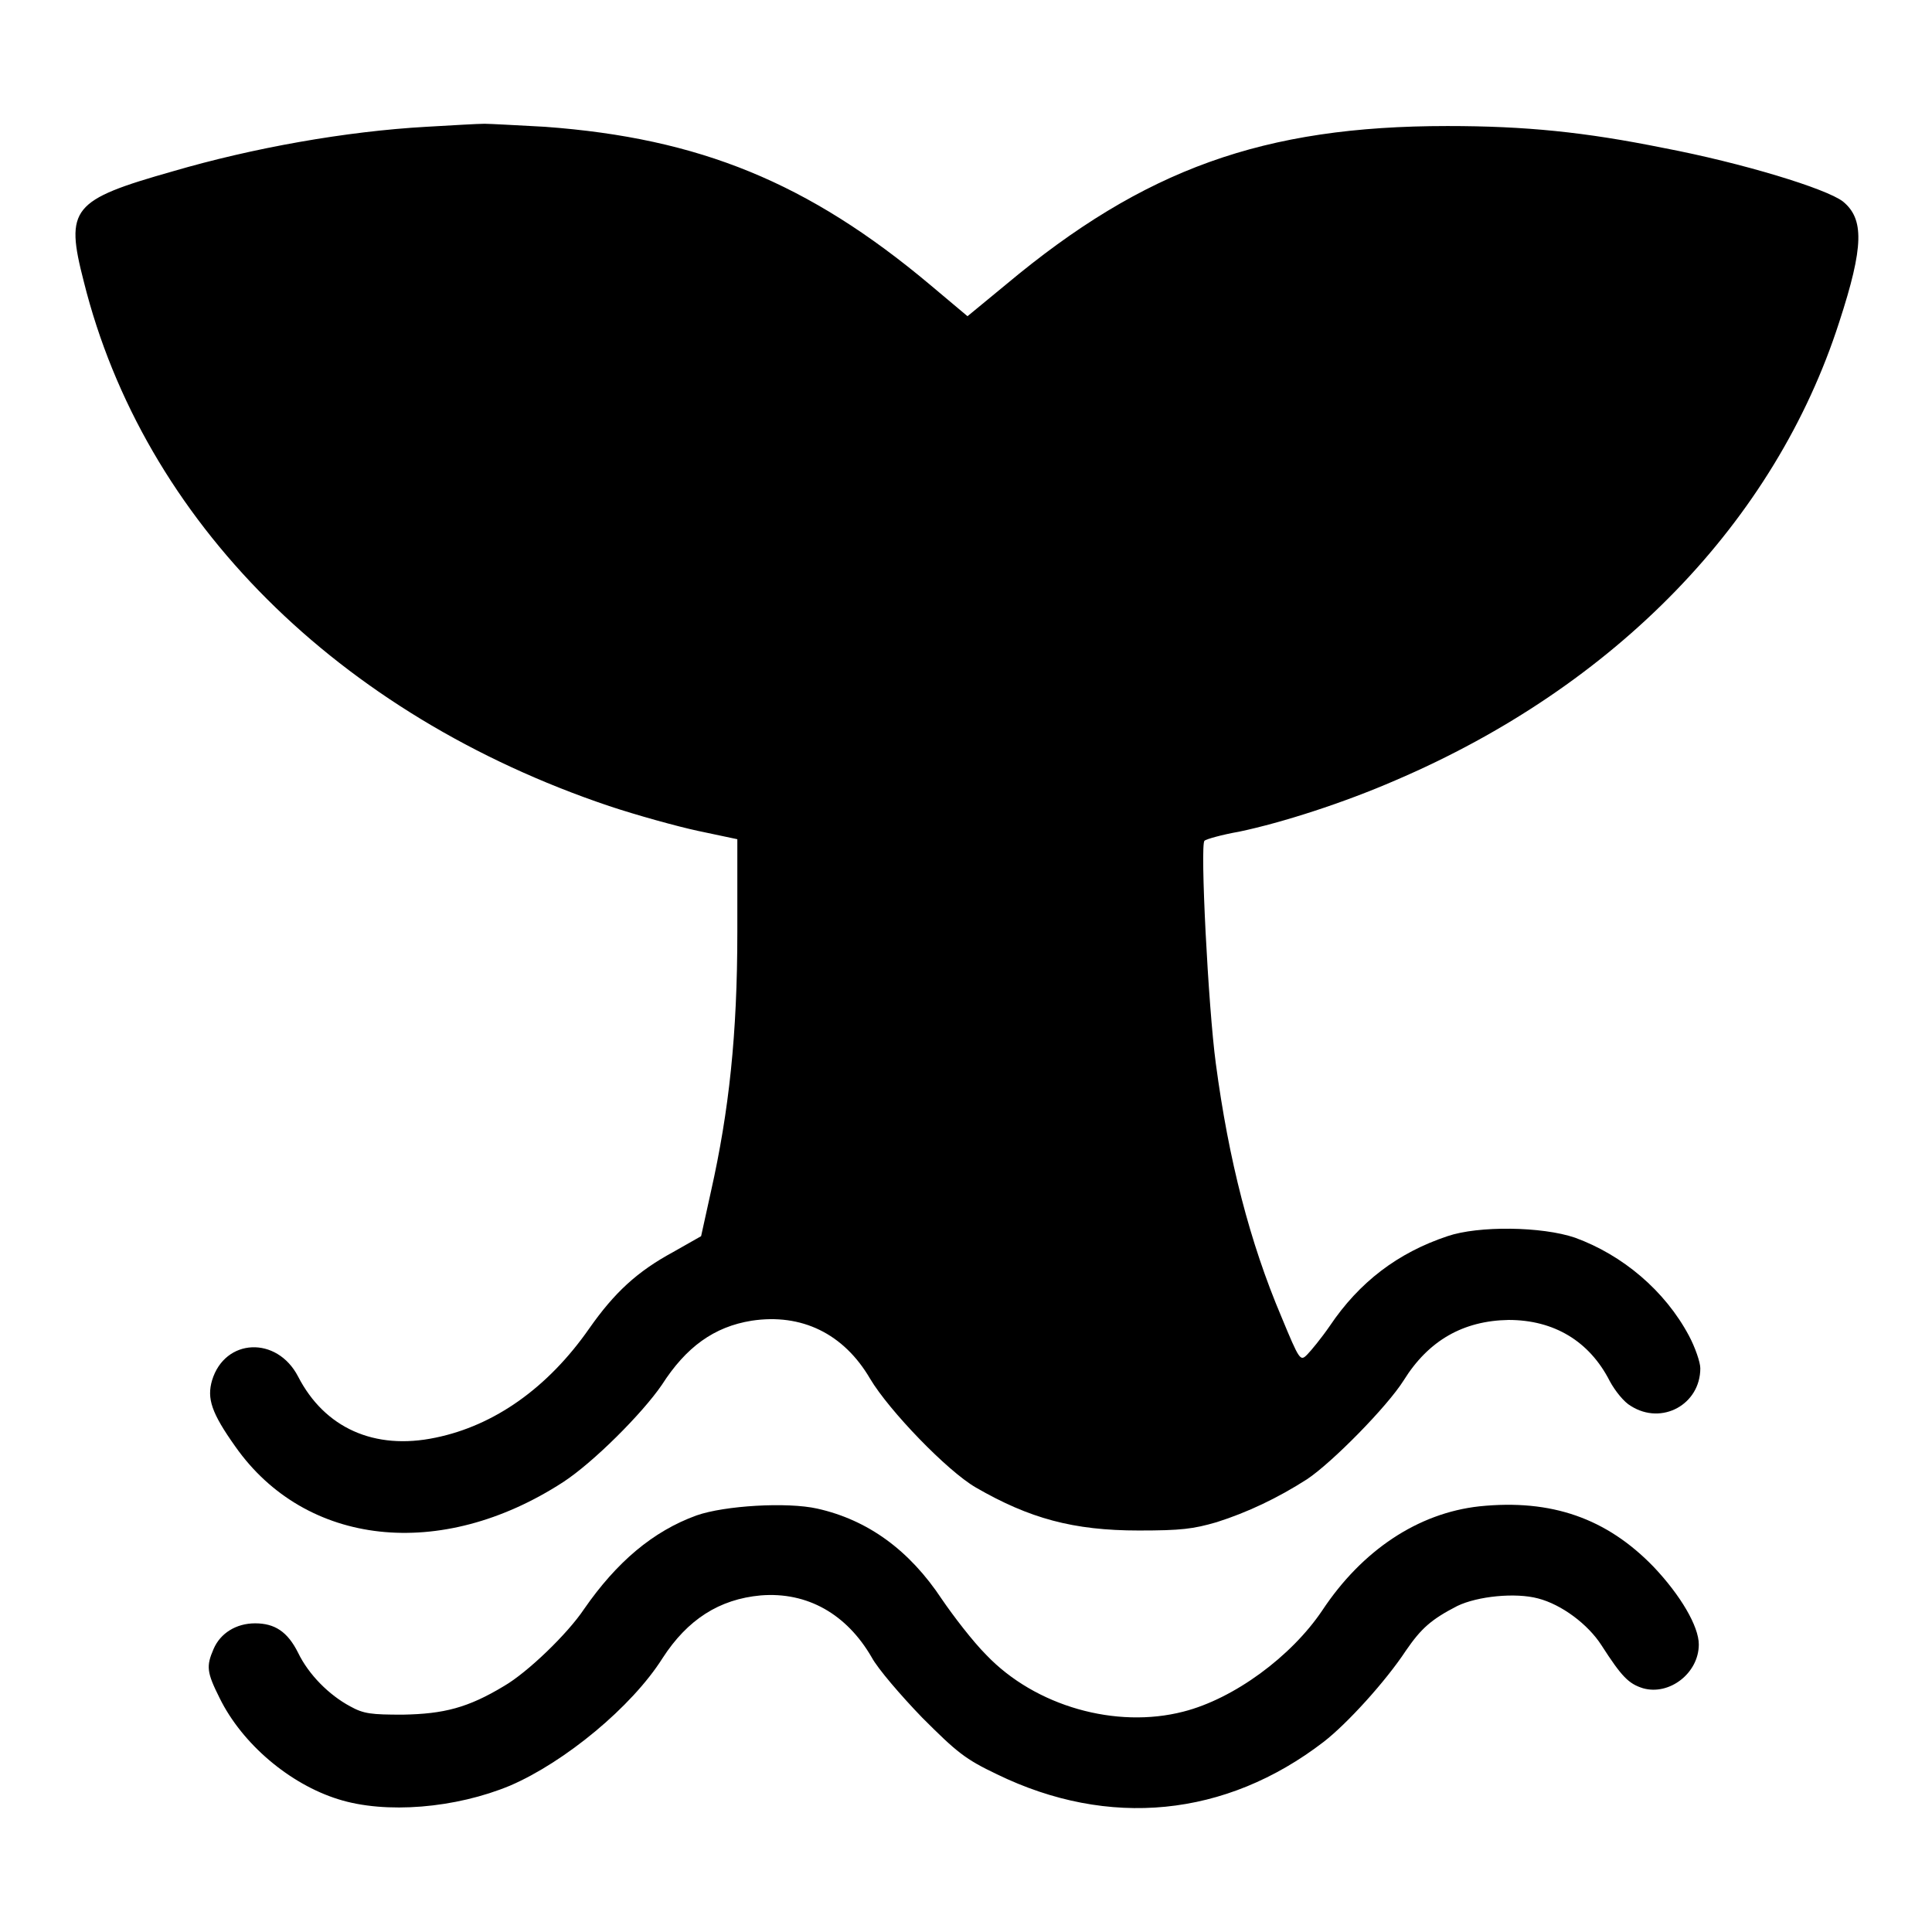
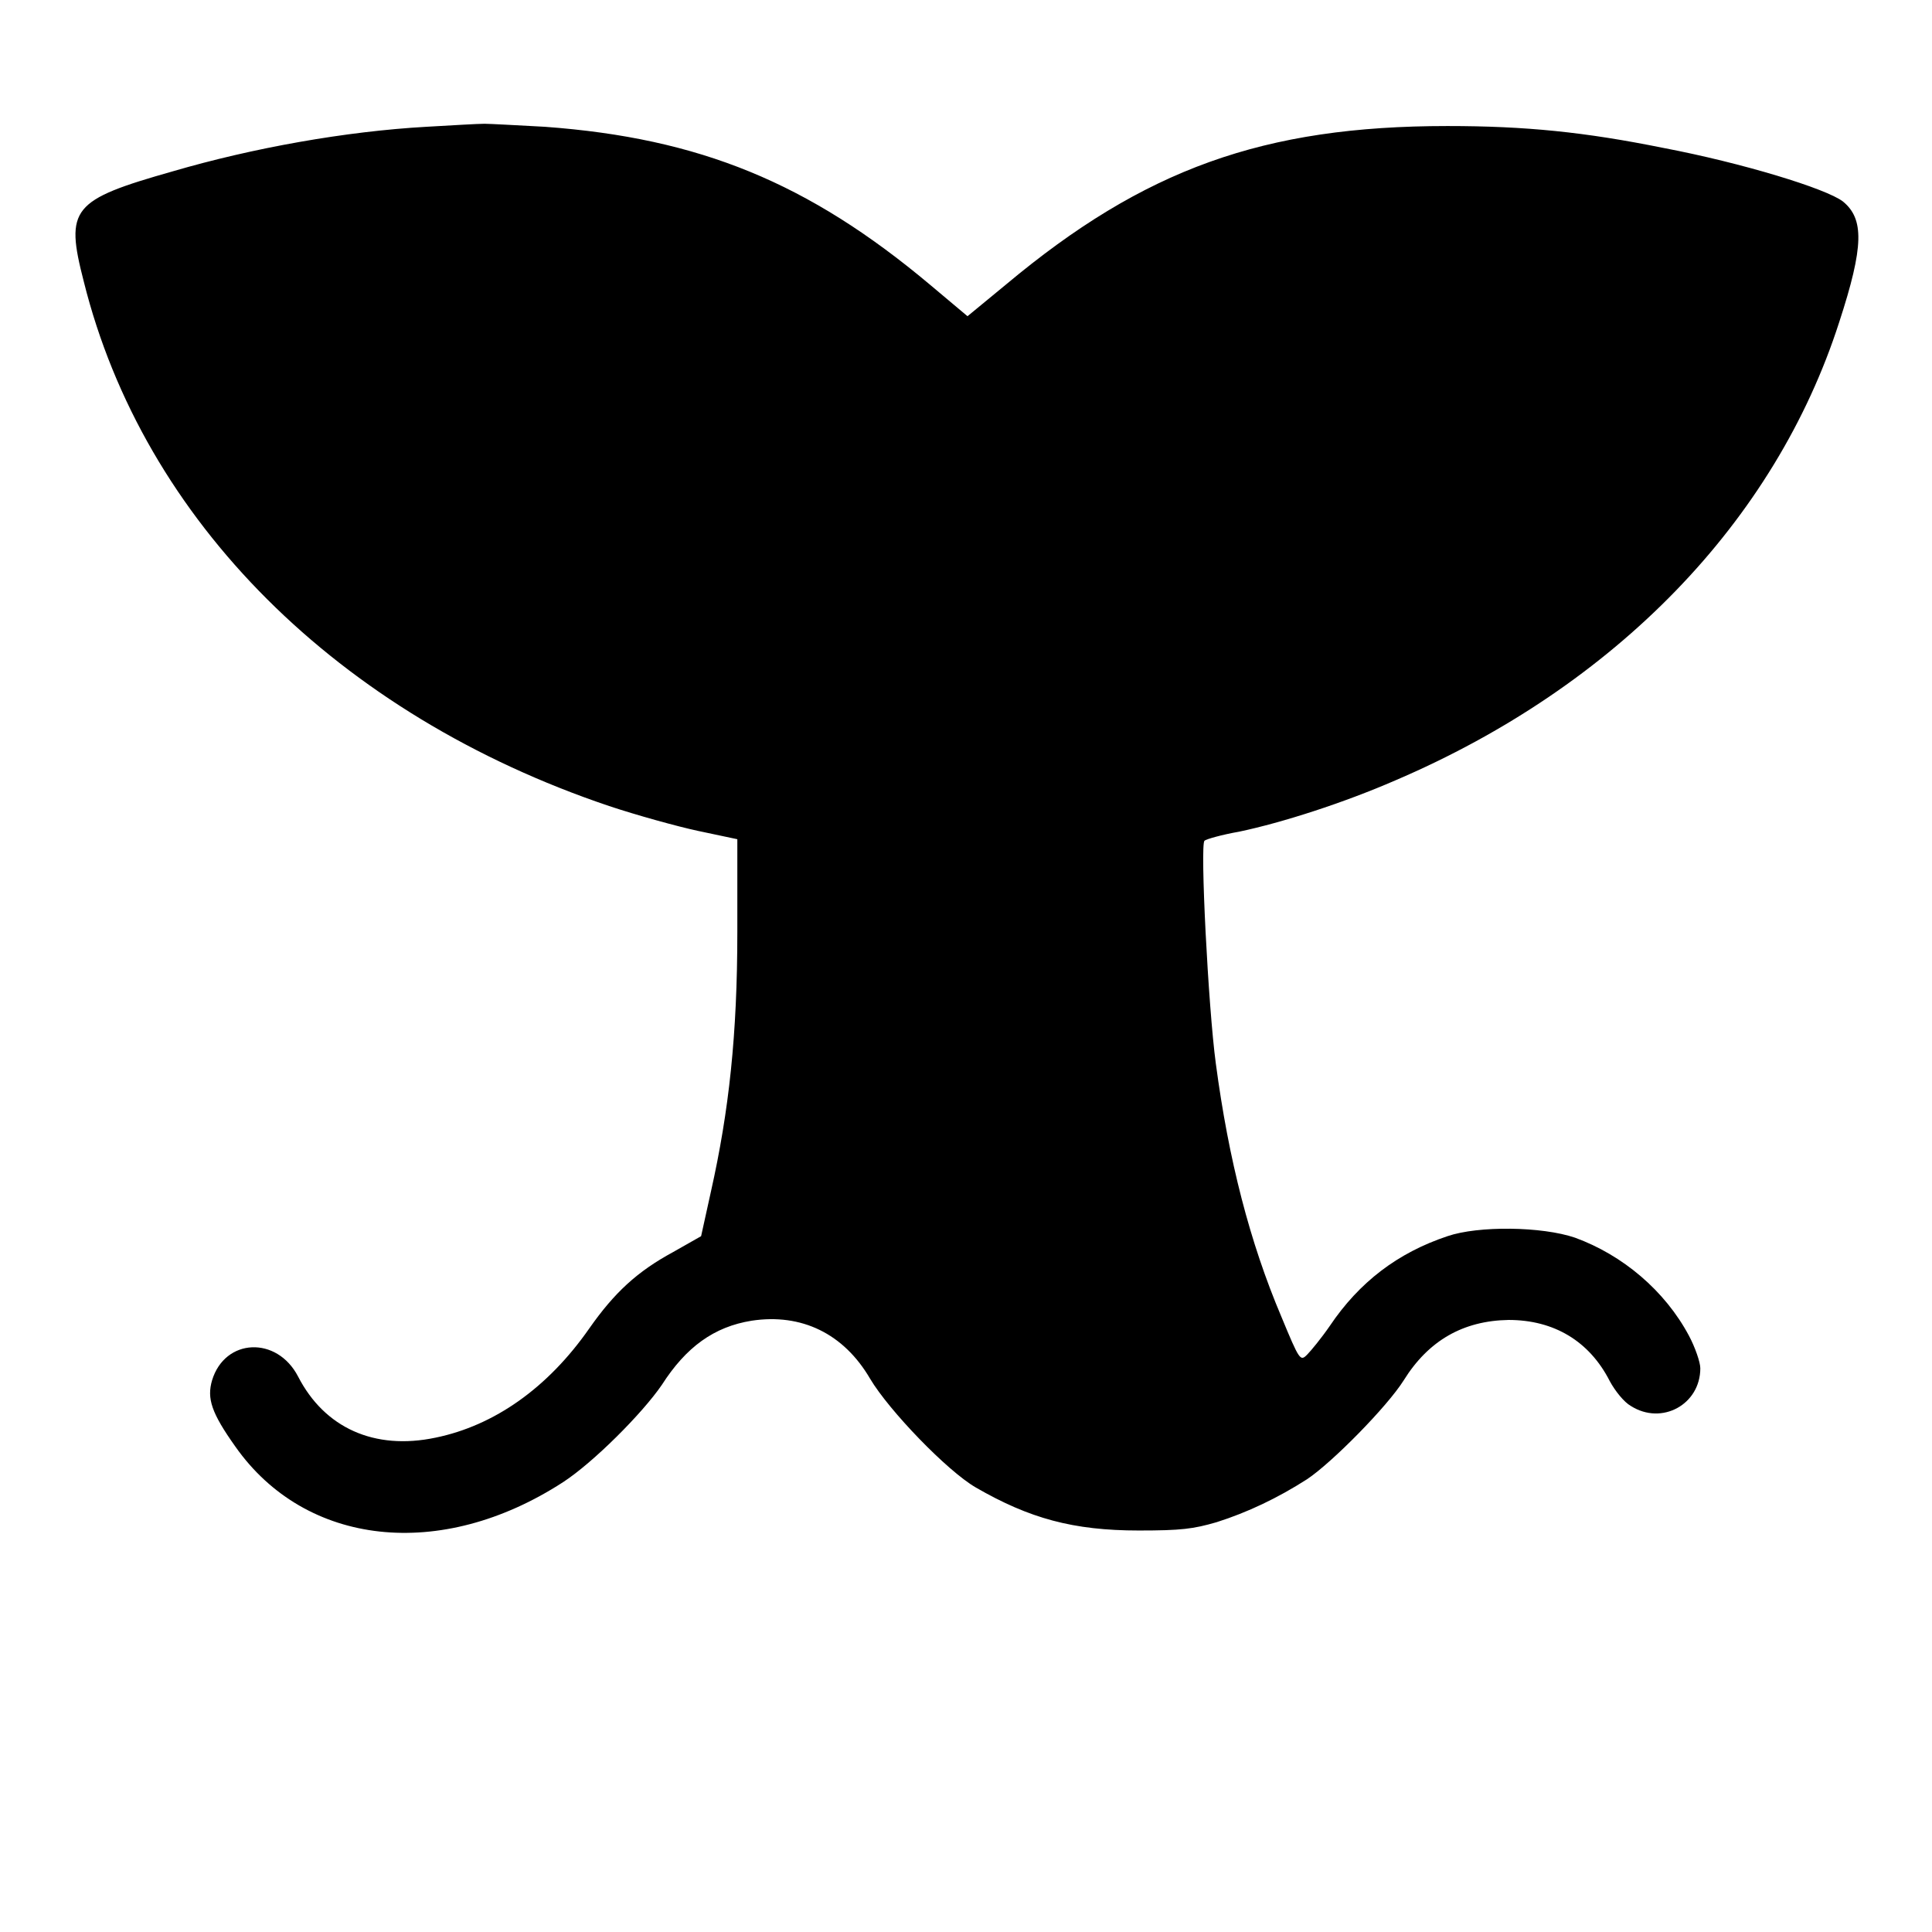
<svg xmlns="http://www.w3.org/2000/svg" version="1.1" x="0px" y="0px" viewBox="0 0 256 256" enable-background="new 0 0 256 256" xml:space="preserve">
  <g>
    <g>
      <g>
        <path fill="#000000" d="M56.5,16.8c-10.7,0.6-23,2.8-33.6,5.9C9.5,26.5,8.6,27.6,11.1,37.3c7.9,31.7,33.7,57.4,69.6,69.5c3.6,1.2,9,2.7,11.8,3.3l5.2,1.1l0,12.3c0,13.6-1.1,23.7-3.5,34.4l-1.3,5.9l-3.7,2.1c-4.8,2.6-7.8,5.4-11.1,10.1c-5.5,7.9-12.6,12.9-20.4,14.5c-8.1,1.7-14.7-1.3-18.2-8.1c-2.8-5.4-9.7-5.1-11.4,0.5c-0.7,2.4-0.1,4.3,3.1,8.8c9.3,13.2,27.2,15.2,43.4,4.7c4-2.6,10.5-9.1,13.1-12.9c3.2-5,6.9-7.7,11.9-8.5c6.6-1,12.2,1.7,15.7,7.7c2.5,4.2,10.2,12.2,14,14.4c7.1,4.1,12.9,5.7,21.6,5.7c5.6,0,7.2-0.2,10.3-1.1c4.1-1.3,8.1-3.2,12-5.7c3.3-2.2,10.6-9.6,12.8-13.1c3.3-5.3,7.9-7.9,13.9-8c6,0,10.7,2.8,13.4,8.1c0.7,1.3,1.9,2.8,2.8,3.3c4.1,2.6,9.2-0.2,9.2-5c0-0.8-0.7-2.8-1.5-4.3c-3.2-6-8.8-10.7-15.1-13c-4.4-1.5-12.8-1.6-16.9-0.2c-6.6,2.2-11.7,6.1-15.6,11.9c-1.1,1.6-2.5,3.3-3,3.8c-0.9,0.9-1,0.8-3.4-5c-4.2-9.9-7-20.8-8.7-33.6c-1-7.4-2.1-29-1.5-29.5c0.2-0.2,2.3-0.8,4.6-1.2c5.7-1.2,13.8-3.8,20.7-6.8c29.2-12.5,50.3-34.3,58.8-60.7c3.3-10.1,3.3-13.7,0.5-16c-2.2-1.7-13.3-5.1-23.8-7.1c-10.4-2.1-18.2-2.9-28.6-2.9c-24.4,0-40.2,5.7-58.5,21l-5.1,4.2l-5-4.2c-16.1-13.5-30.5-19.4-51-20.9c-3.7-0.2-7.3-0.4-8-0.4C63.3,16.4,60,16.6,56.5,16.8z" />
-         <path fill="#000000" d="M196,199.6c-8.1,0.9-15.5,5.8-20.8,13.8c-4.1,6.1-11.7,11.7-18.4,13.4c-8.9,2.3-19.6-0.7-26.1-7.5c-1.8-1.8-4.4-5.2-5.9-7.4c-4.3-6.5-9.8-10.5-16.5-12c-4-0.9-12.3-0.4-16,0.9c-5.8,2.1-10.6,6.2-14.9,12.4c-2.2,3.3-7.5,8.4-10.6,10.2c-4.8,2.9-8,3.7-13.4,3.8c-4.2,0-5.2-0.1-7-1.1c-2.8-1.5-5.5-4.2-6.9-7.1c-1.4-2.8-3.1-3.9-5.7-3.9c-2.5,0-4.6,1.3-5.5,3.4c-1,2.3-0.9,3.1,0.8,6.5c3,6.1,9.3,11.4,15.7,13.4c6.3,2,15.6,1.2,22.8-1.8c7.2-3.1,16.1-10.4,20.2-16.9c3.3-5.1,7.5-7.8,13-8.3c6.2-0.5,11.4,2.5,14.7,8.2c0.8,1.5,3.9,5.1,6.7,8c4.6,4.6,5.7,5.5,9.9,7.5c14.8,7.2,30.3,5.7,43.3-4.3c3.1-2.4,8.2-8,10.9-12.1c2-2.9,3.3-4.1,6.8-5.9c2.7-1.3,7.7-1.8,10.7-1c3.1,0.8,6.6,3.4,8.4,6.2c2.7,4.2,3.6,5.1,5.5,5.7c3.5,1,7.4-2,7.4-5.8c0-2.4-2.4-6.5-6-10.3C212.9,201.2,205.6,198.6,196,199.6z" />
      </g>
    </g>
  </g>
</svg>